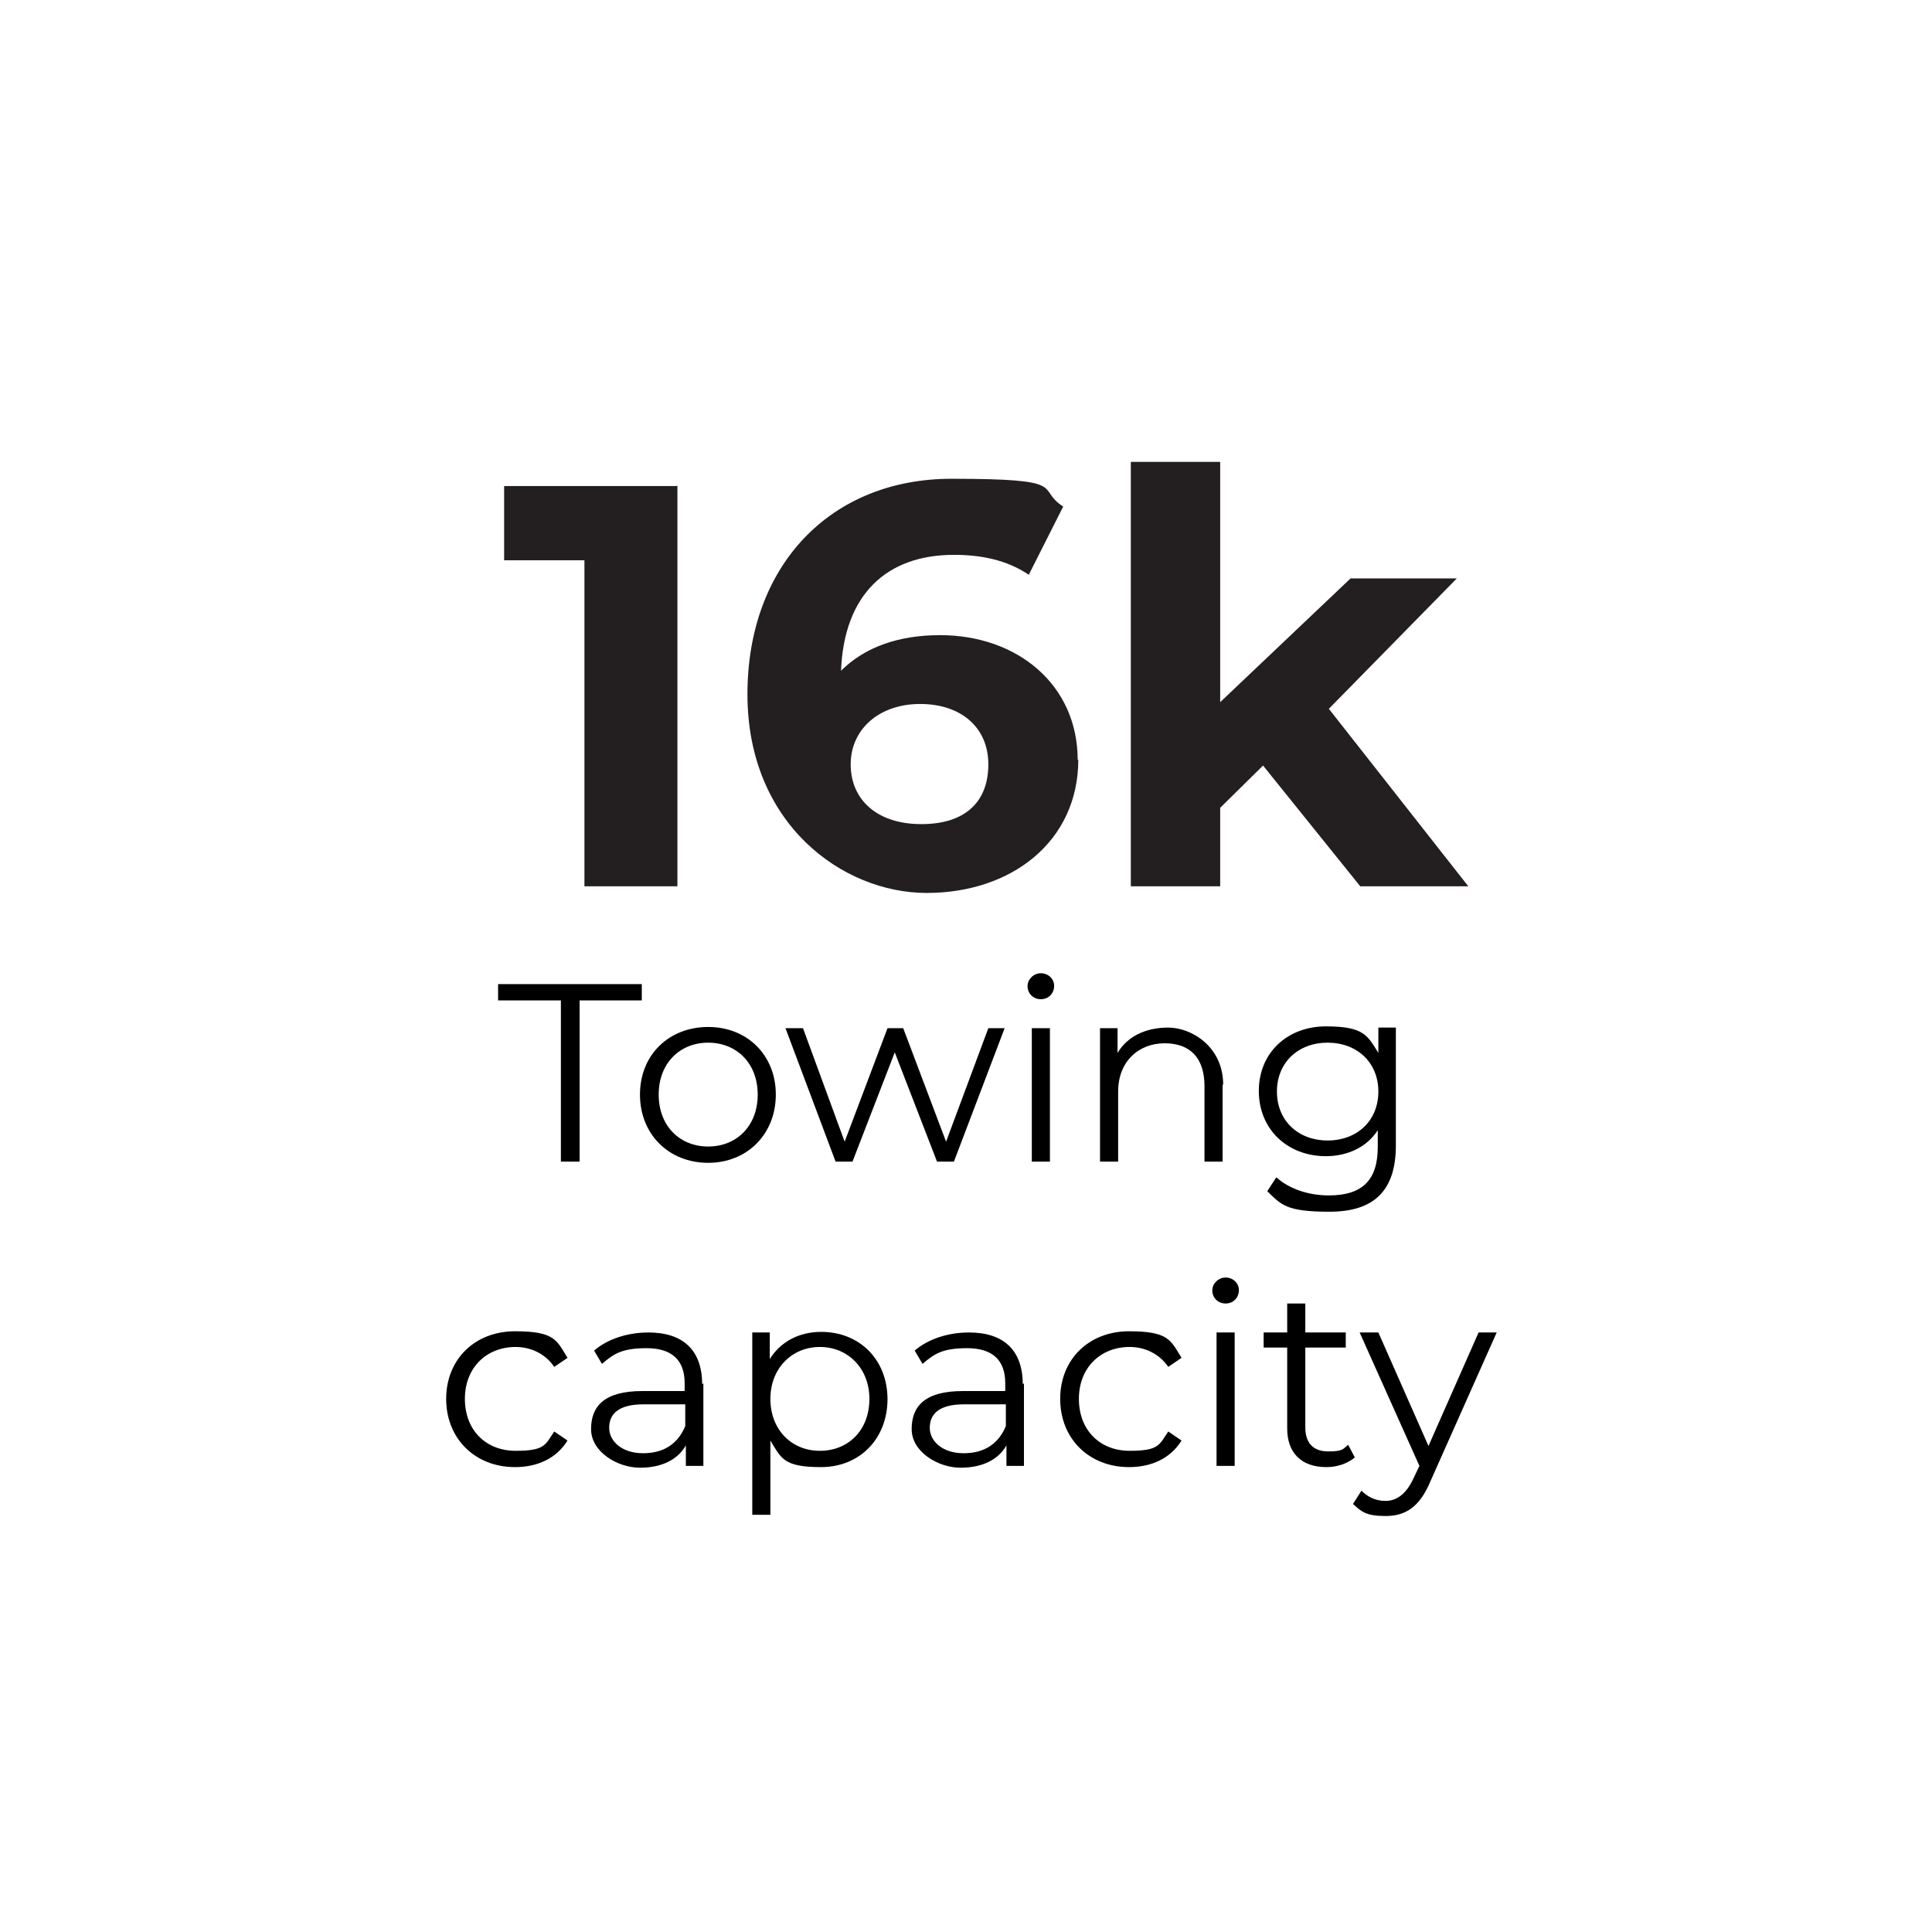
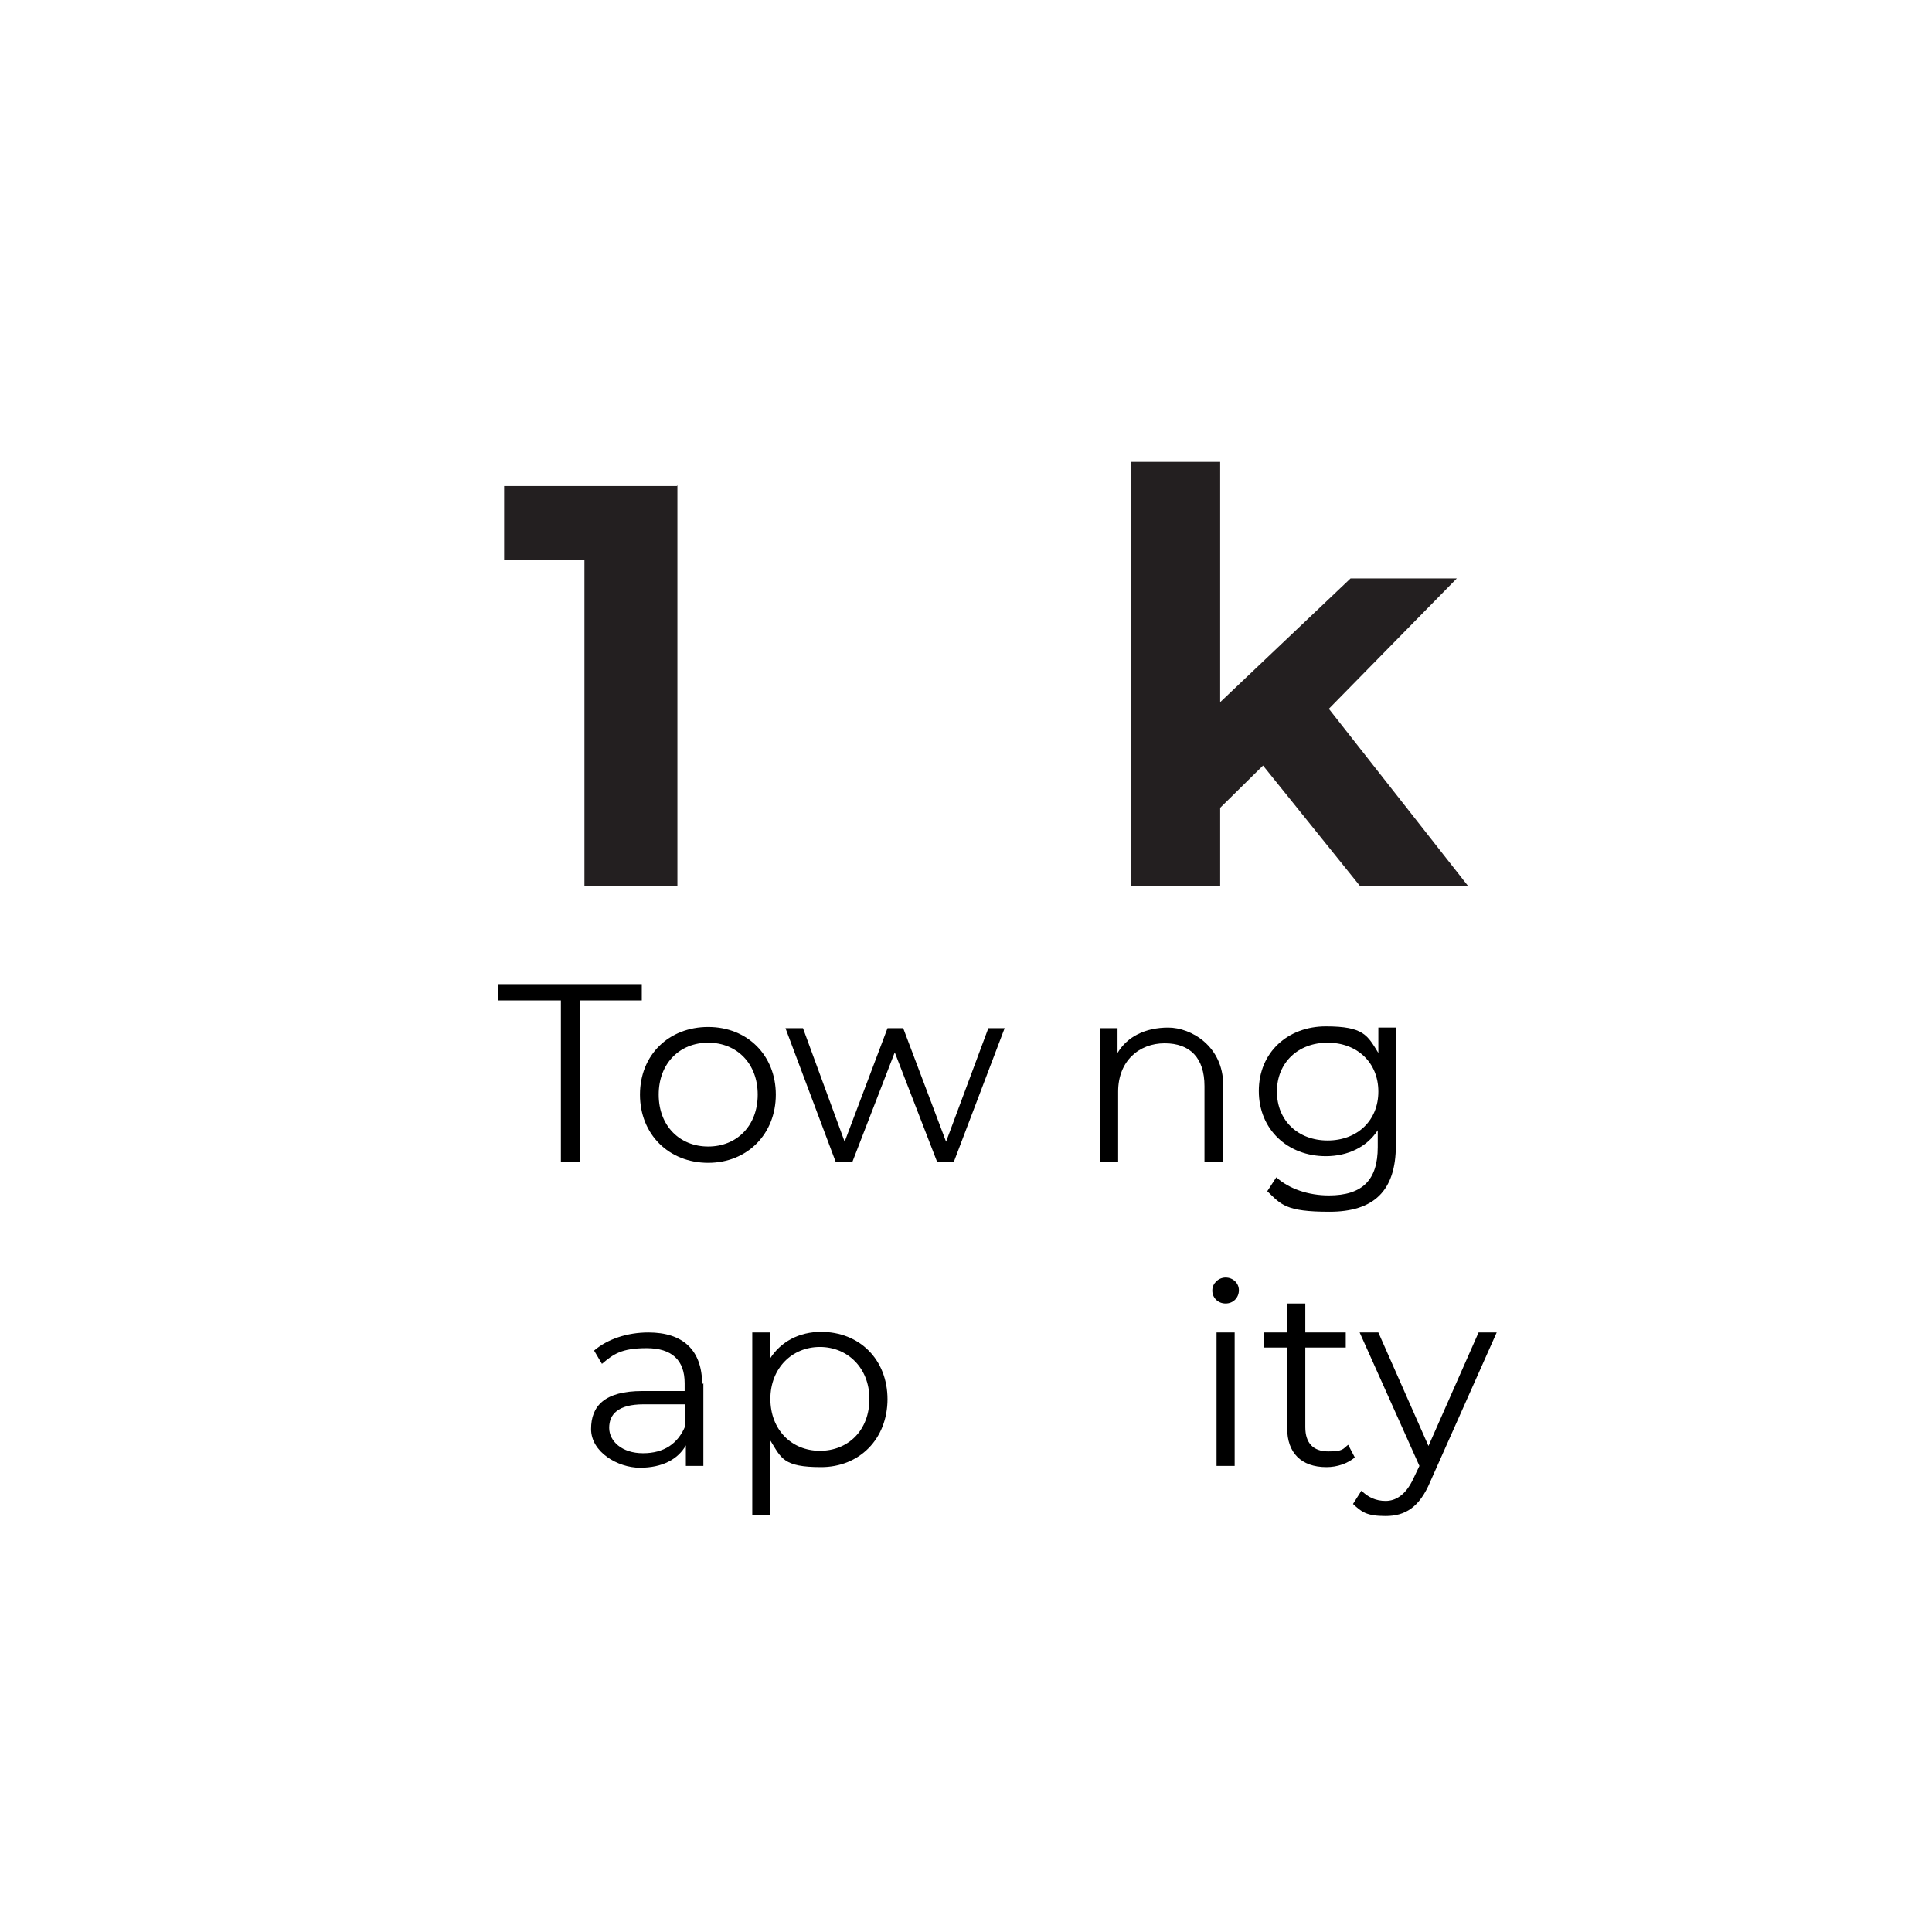
<svg xmlns="http://www.w3.org/2000/svg" viewBox="0 0 320 320" version="1.1" id="Layer_2">
  <defs>
    <style>
      .st0 {
        fill: #231f20;
      }

      .st1 {
        isolation: isolate;
      }
    </style>
  </defs>
  <g id="_16k_towing">
    <g class="st1">
      <g class="st1">
        <g class="st1">
          <path d="M112.2,80.4v66.4h-15.4v-54h-13.3v-12.3h28.6Z" class="st0" />
-           <path d="M178.6,125.8c0,13.6-11.1,22.1-25.1,22.1s-29.7-11.5-29.7-32.9,13.8-35.7,33.8-35.7,13.8,1.6,18.5,4.6l-5.7,11.3c-3.7-2.5-8-3.3-12.4-3.3-11.1,0-18.2,6.5-18.7,19.2,3.9-3.9,9.5-5.9,16.4-5.9,12.8,0,22.8,8.2,22.8,20.7ZM163.7,126.6c0-6.1-4.5-10-11.3-10s-11.5,4.2-11.5,10,4.3,9.9,11.7,9.9,11.1-3.8,11.1-9.9Z" class="st0" />
          <path d="M209.2,126.8l-7.1,7v13h-14.8v-70.3h14.8v39.8l21.6-20.5h17.6l-21.2,21.6,23.1,29.4h-17.9l-16.1-20Z" class="st0" />
        </g>
      </g>
    </g>
    <g class="st1">
      <g class="st1">
        <g class="st1">
          <path d="M92.8,165.7h-10.3v-2.7h23.8v2.7h-10.3v26.7h-3.1v-26.7Z" />
        </g>
        <g class="st1">
          <path d="M106,181.3c0-6.6,4.8-11.2,11.3-11.2s11.2,4.7,11.2,11.2-4.7,11.3-11.2,11.3-11.3-4.7-11.3-11.3ZM125.5,181.3c0-5.2-3.5-8.6-8.2-8.6s-8.2,3.4-8.2,8.6,3.5,8.6,8.2,8.6,8.2-3.4,8.2-8.6Z" />
        </g>
        <g class="st1">
          <path d="M166.4,170.3l-8.4,22.1h-2.8l-7-18.1-7,18.1h-2.8l-8.3-22.1h2.9l6.9,18.8,7.1-18.8h2.6l7.1,18.8,7-18.8h2.7Z" />
-           <path d="M170.2,163.3c0-1.1,1-2.1,2.2-2.1s2.2.9,2.2,2.1-.9,2.2-2.2,2.2-2.2-1-2.2-2.1ZM170.9,170.3h3v22.1h-3v-22.1Z" />
        </g>
        <g class="st1">
          <path d="M202.5,179.6v12.8h-3v-12.5c0-4.7-2.4-7.1-6.6-7.1s-7.7,2.9-7.7,8v11.6h-3v-22.1h2.9v4.1c1.6-2.7,4.6-4.2,8.4-4.2s9.1,3.1,9.1,9.5Z" />
        </g>
        <g class="st1">
          <path d="M231.2,170.3v19.4c0,7.6-3.7,11-11,11s-8-1.2-10.3-3.4l1.5-2.3c2.1,1.9,5.3,3,8.7,3,5.6,0,8.1-2.6,8.1-8v-2.8c-1.8,2.8-5,4.3-8.6,4.3-6.3,0-11.1-4.4-11.1-10.8s4.8-10.7,11.1-10.7,6.9,1.5,8.7,4.4v-4.2h2.9ZM228.3,180.8c0-4.8-3.5-8.1-8.4-8.1s-8.4,3.3-8.4,8.1,3.5,8.1,8.4,8.1,8.4-3.3,8.4-8.1Z" />
        </g>
      </g>
      <g class="st1">
        <g class="st1">
-           <path d="M73.9,231.7c0-6.6,4.8-11.2,11.4-11.2s6.9,1.5,8.7,4.4l-2.2,1.5c-1.5-2.2-3.9-3.3-6.4-3.3-4.8,0-8.4,3.4-8.4,8.6s3.5,8.6,8.4,8.6,4.9-1,6.4-3.2l2.2,1.5c-1.8,2.9-4.9,4.4-8.7,4.4-6.6,0-11.4-4.7-11.4-11.3Z" />
          <path d="M116.5,229.1v13.7h-2.9v-3.4c-1.3,2.3-3.9,3.7-7.6,3.7s-8.1-2.6-8.1-6.4,2.2-6.3,8.5-6.3h7v-1.3c0-3.8-2.1-5.8-6.3-5.8s-5.5,1-7.4,2.6l-1.3-2.2c2.2-1.9,5.5-3,9-3,5.7,0,8.9,2.9,8.9,8.6ZM113.5,236.2v-3.6h-6.9c-4.3,0-5.7,1.7-5.7,3.9s2.1,4.2,5.6,4.2,5.8-1.6,7-4.5Z" />
        </g>
        <g class="st1">
          <path d="M147,231.7c0,6.7-4.7,11.3-11,11.3s-6.6-1.5-8.4-4.4v12.3h-3v-30.2h2.9v4.4c1.8-2.9,4.9-4.5,8.5-4.5,6.3,0,11,4.5,11,11.2ZM144,231.7c0-5.1-3.6-8.6-8.2-8.6s-8.2,3.5-8.2,8.6,3.5,8.6,8.2,8.6,8.2-3.4,8.2-8.6Z" />
        </g>
        <g class="st1">
-           <path d="M169.6,229.1v13.7h-2.9v-3.4c-1.3,2.3-3.9,3.7-7.6,3.7s-8.1-2.6-8.1-6.4,2.2-6.3,8.5-6.3h7v-1.3c0-3.8-2.1-5.8-6.3-5.8s-5.5,1-7.4,2.6l-1.3-2.2c2.2-1.9,5.5-3,9-3,5.7,0,8.9,2.9,8.9,8.6ZM166.6,236.2v-3.6h-6.9c-4.3,0-5.7,1.7-5.7,3.9s2.1,4.2,5.6,4.2,5.8-1.6,7-4.5Z" />
-         </g>
+           </g>
        <g class="st1">
-           <path d="M175.6,231.7c0-6.6,4.8-11.2,11.4-11.2s6.9,1.5,8.7,4.4l-2.2,1.5c-1.5-2.2-3.9-3.3-6.4-3.3-4.8,0-8.4,3.4-8.4,8.6s3.5,8.6,8.4,8.6,4.9-1,6.4-3.2l2.2,1.5c-1.8,2.9-4.9,4.4-8.7,4.4-6.6,0-11.4-4.7-11.4-11.3Z" />
          <path d="M200.8,213.7c0-1.1,1-2.1,2.2-2.1s2.2.9,2.2,2.1-.9,2.2-2.2,2.2-2.2-1-2.2-2.1ZM201.5,220.7h3v22.1h-3v-22.1Z" />
        </g>
        <g class="st1">
          <path d="M224.4,241.4c-1.2,1-2.9,1.6-4.7,1.6-4.2,0-6.5-2.4-6.5-6.4v-13.4h-3.9v-2.5h3.9v-4.8h3v4.8h6.7v2.5h-6.7v13.2c0,2.6,1.3,4,3.8,4s2.4-.4,3.3-1.1l1.1,2.1Z" />
        </g>
        <g class="st1">
          <path d="M247.9,220.7l-11,24.7c-1.8,4.3-4.2,5.7-7.4,5.7s-4-.7-5.4-2l1.4-2.2c1.1,1.1,2.4,1.7,4,1.7s3.3-.9,4.6-3.7l1-2.1-9.9-22.1h3.1l8.3,18.8,8.3-18.8h2.9Z" />
        </g>
      </g>
    </g>
  </g>
</svg>